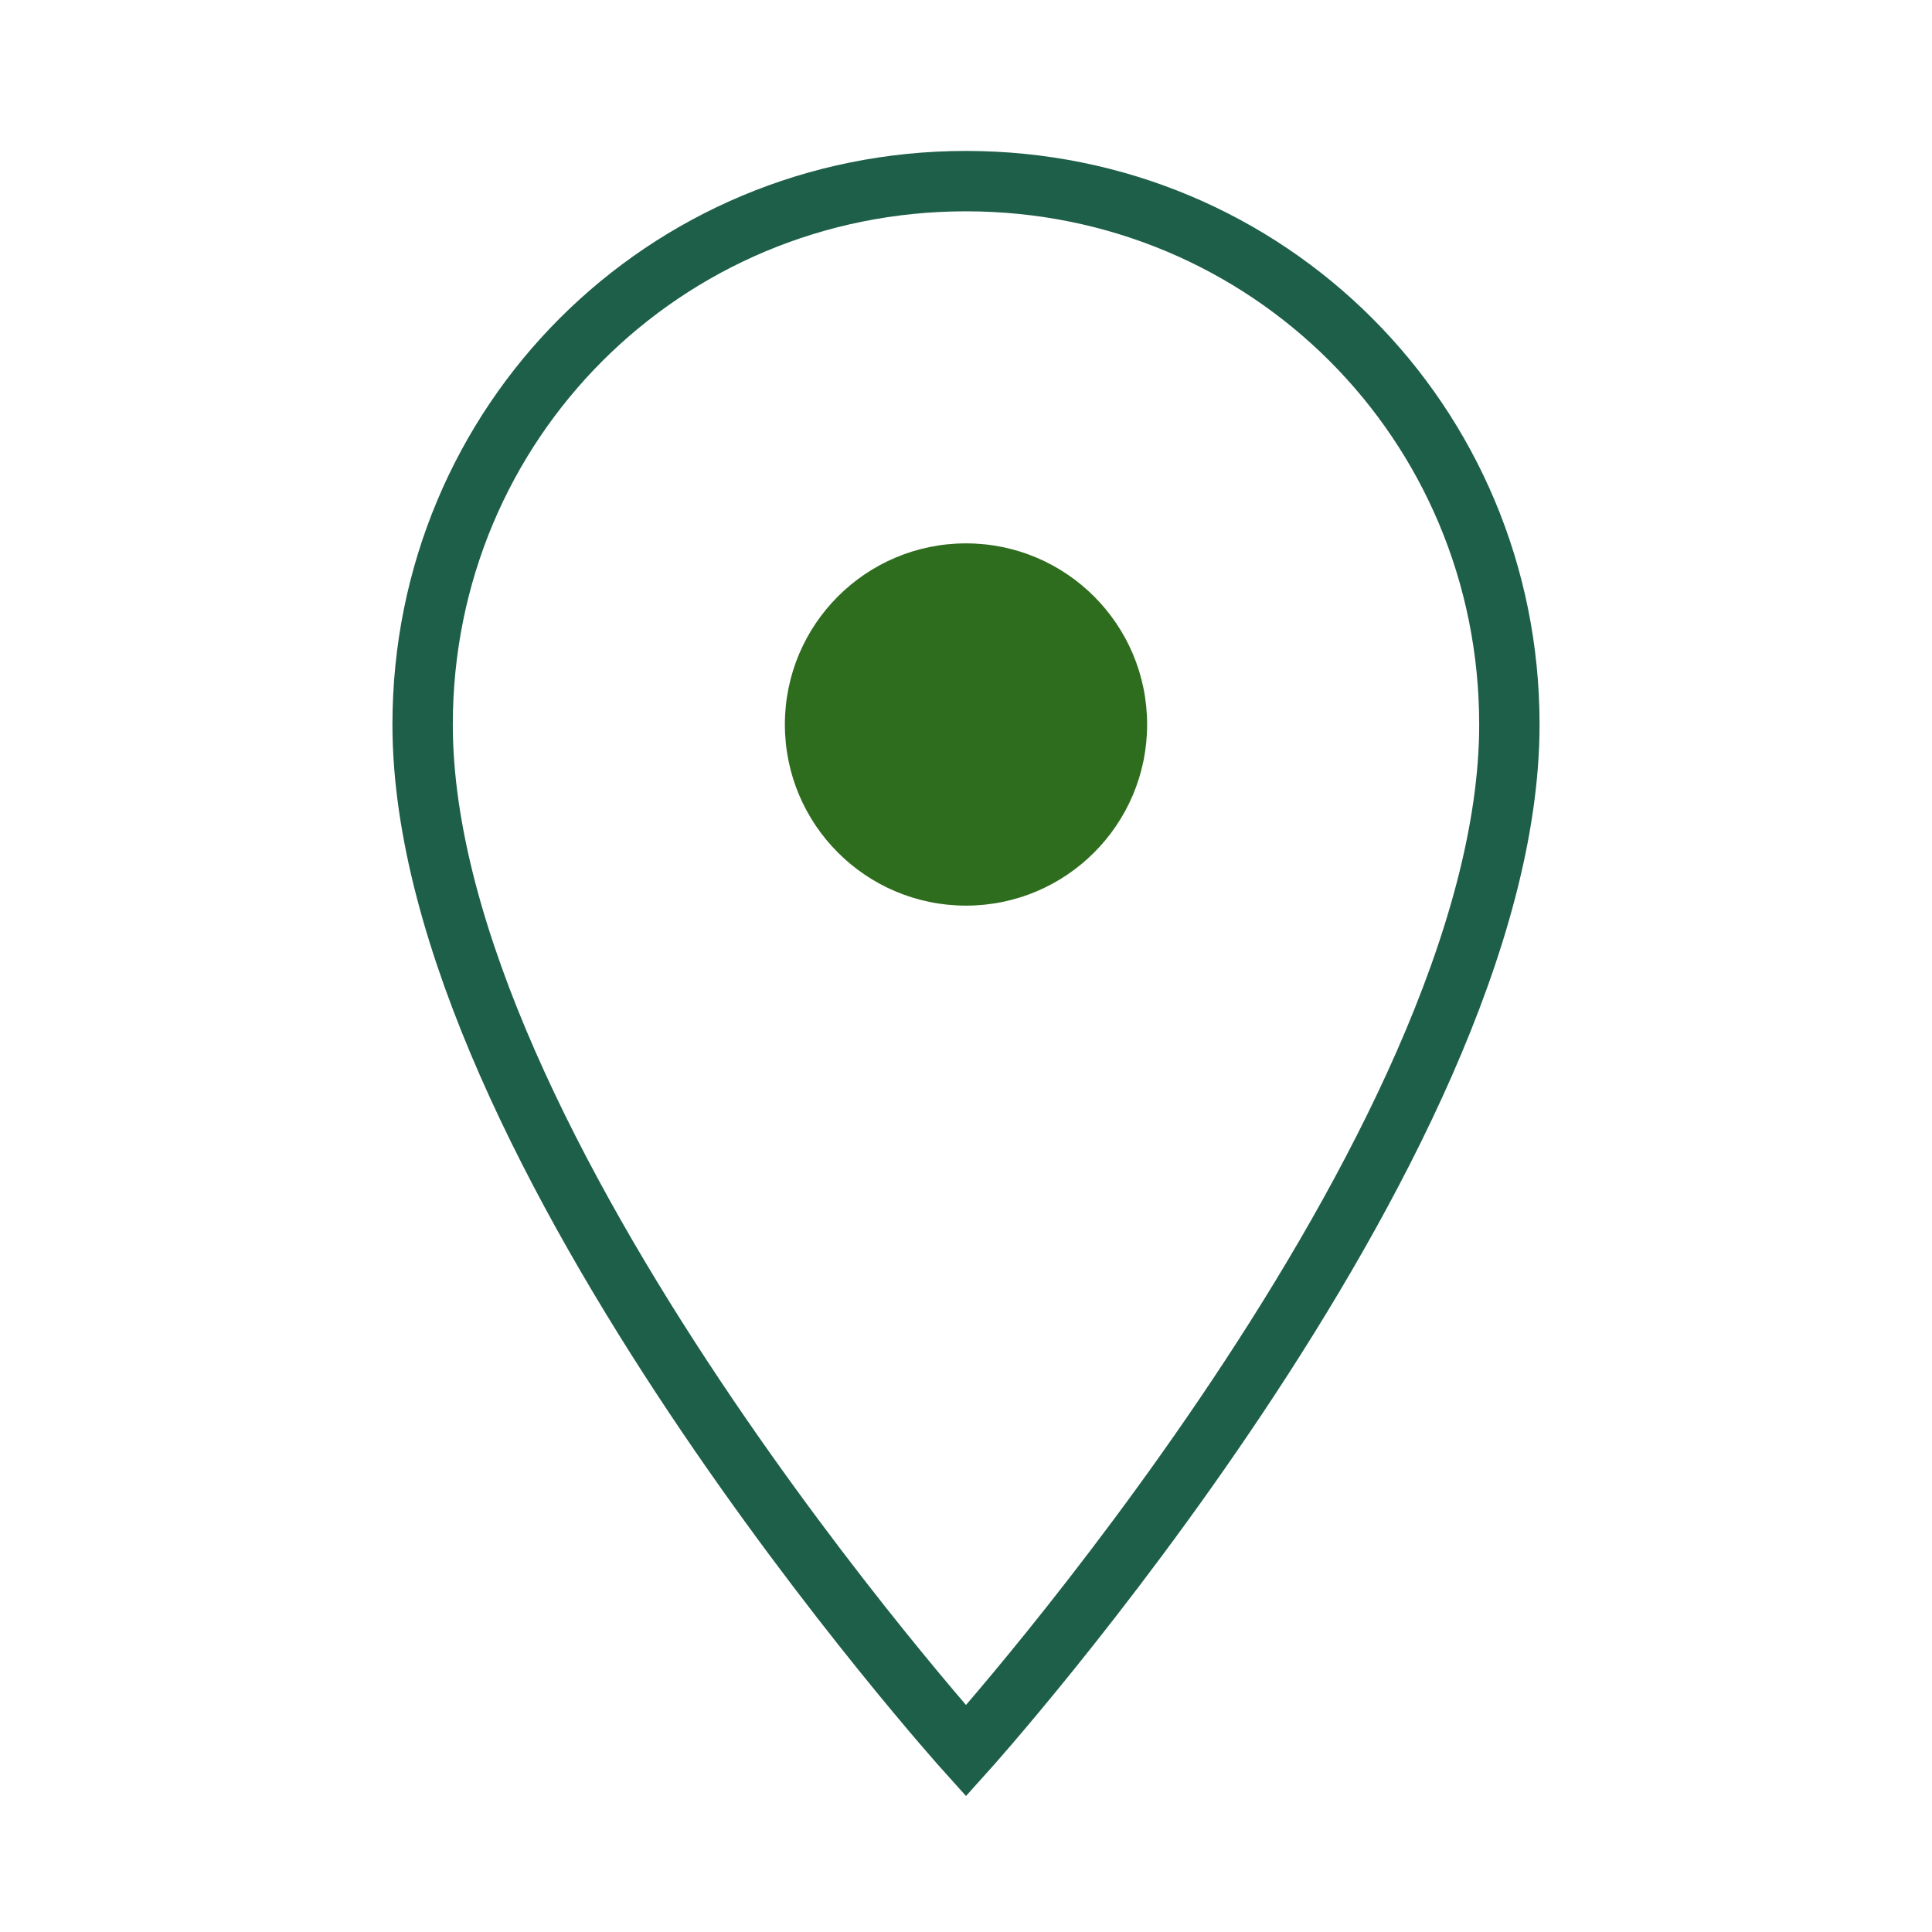
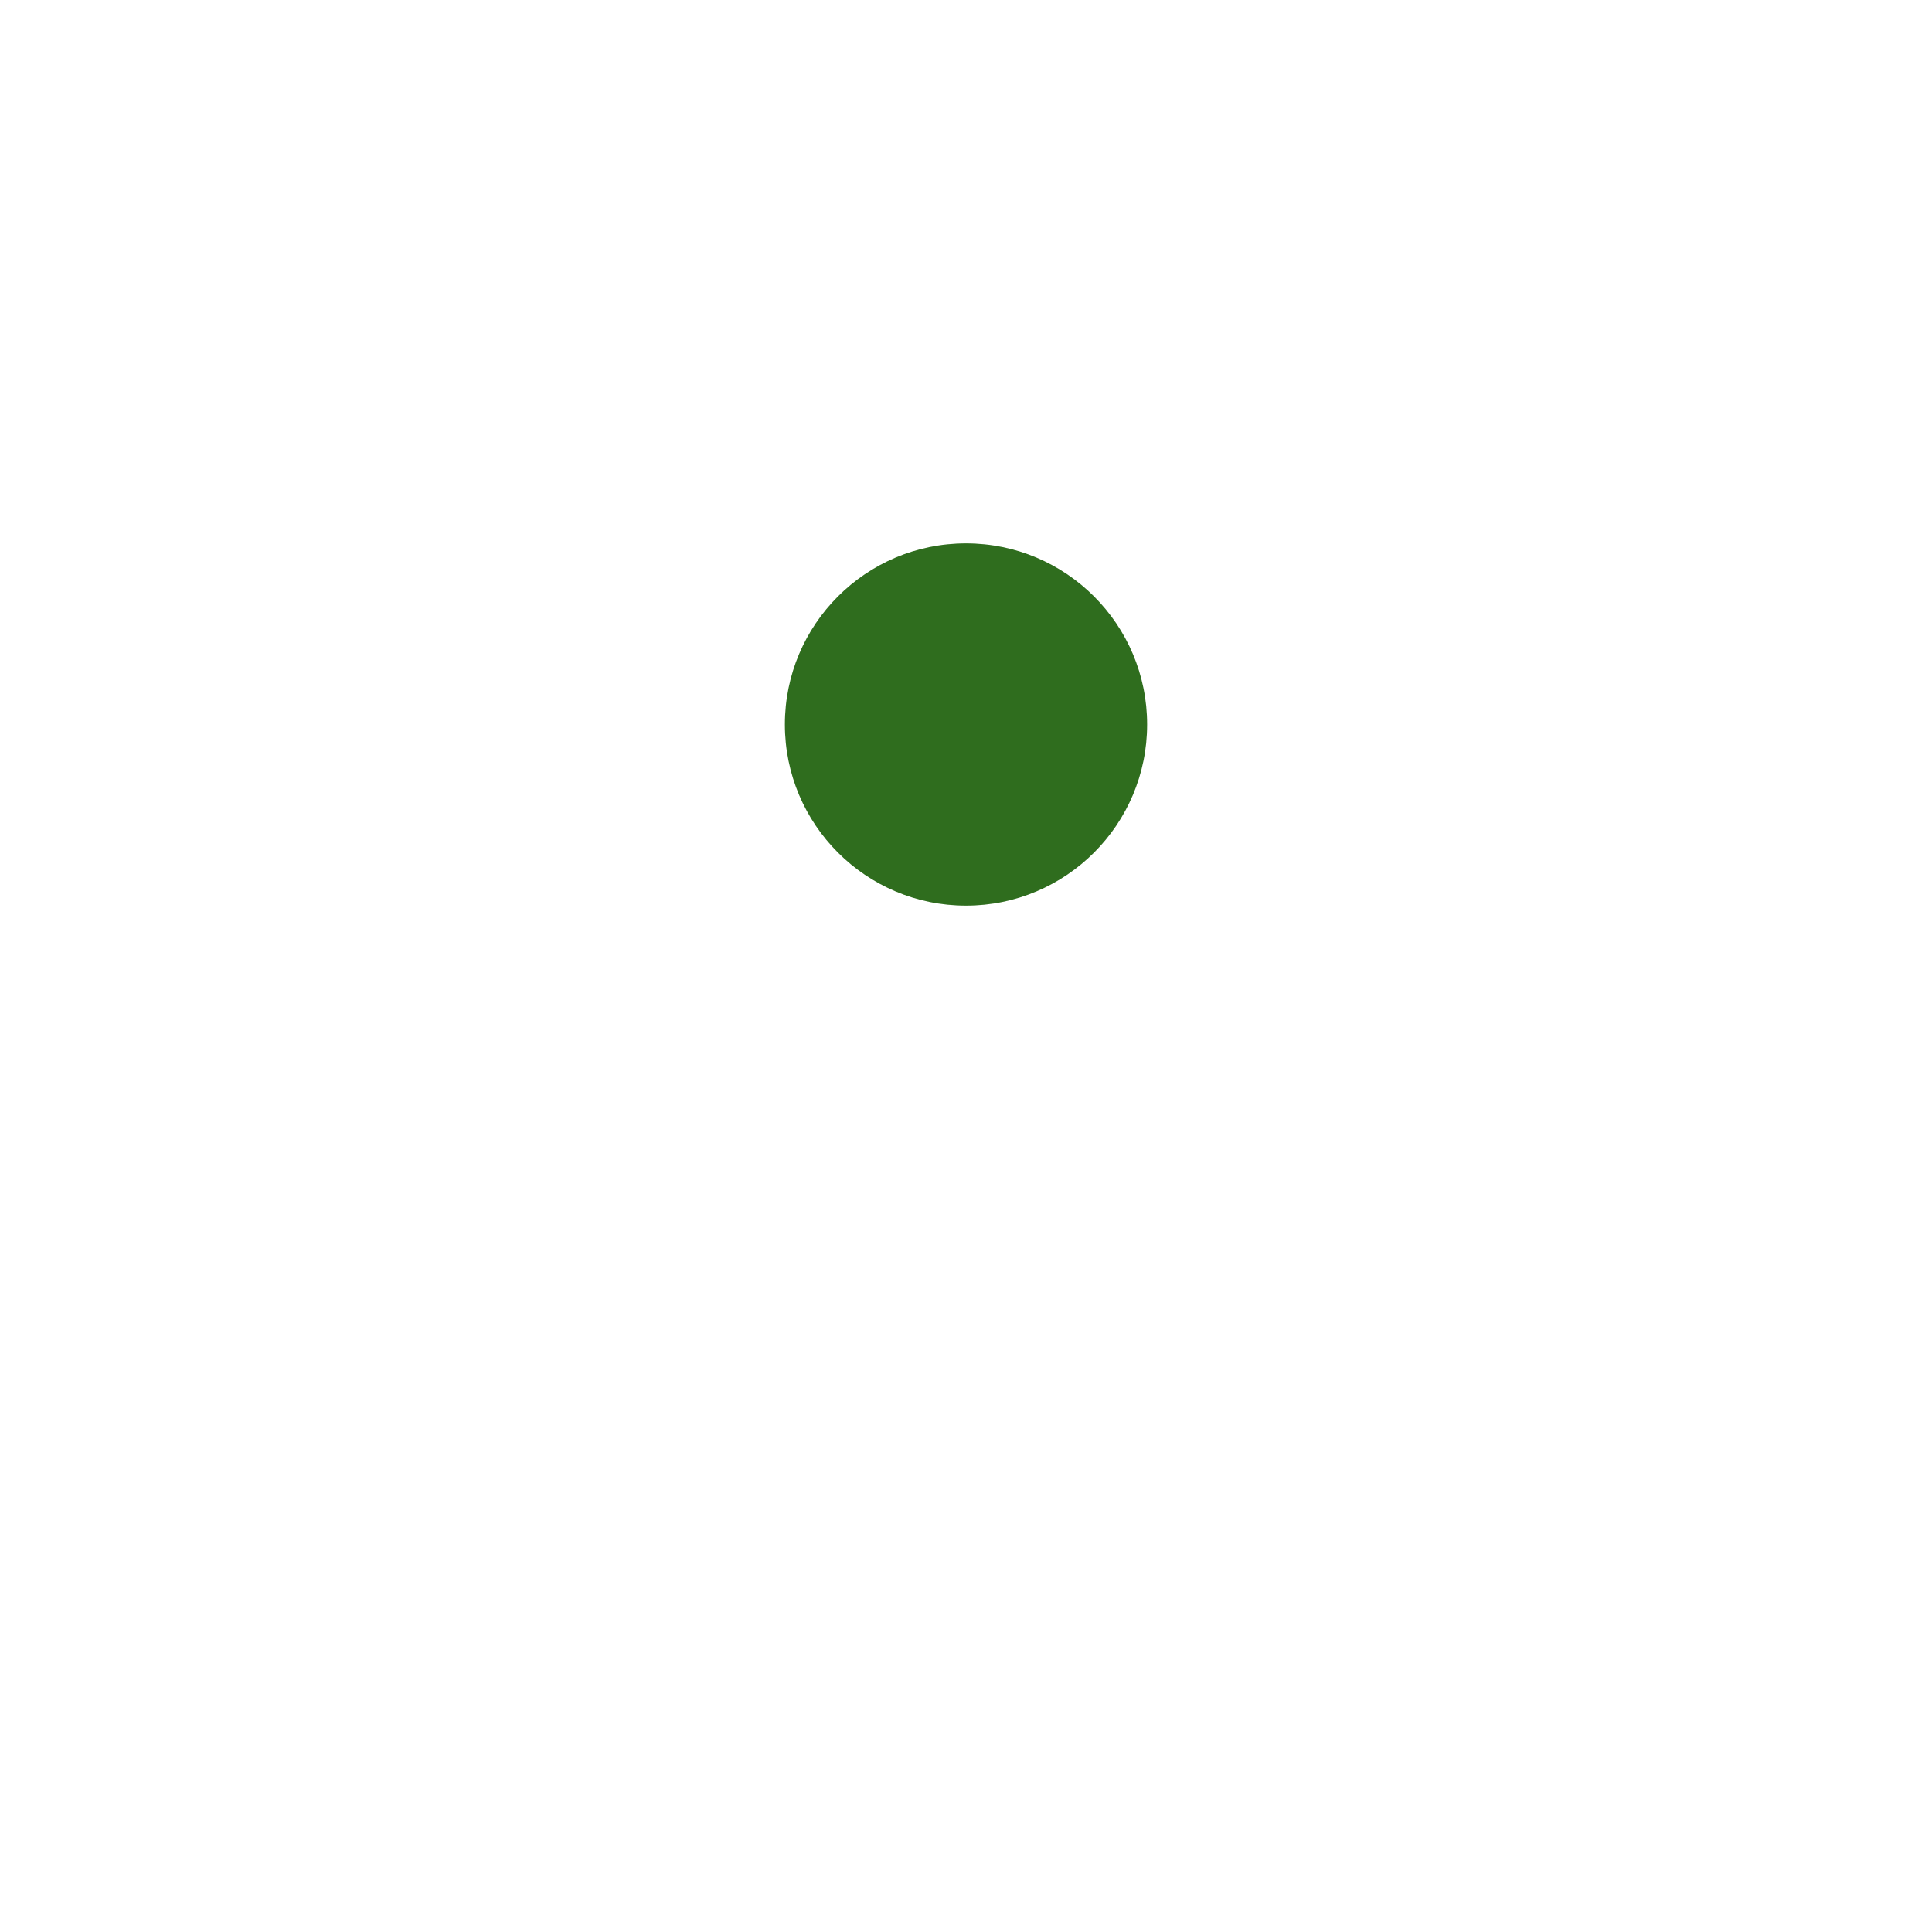
<svg xmlns="http://www.w3.org/2000/svg" width="32" height="32" viewBox="0 0 32 32">
-   <path d="M16 3c-5 0-9 4-9 9 0 7 9 17 9 17s9-10 9-17c0-5-4-9-9-9z" fill="none" stroke="#1E5F4A" />
  <circle cx="16" cy="12" r="3" fill="#2F6D1E" />
</svg>